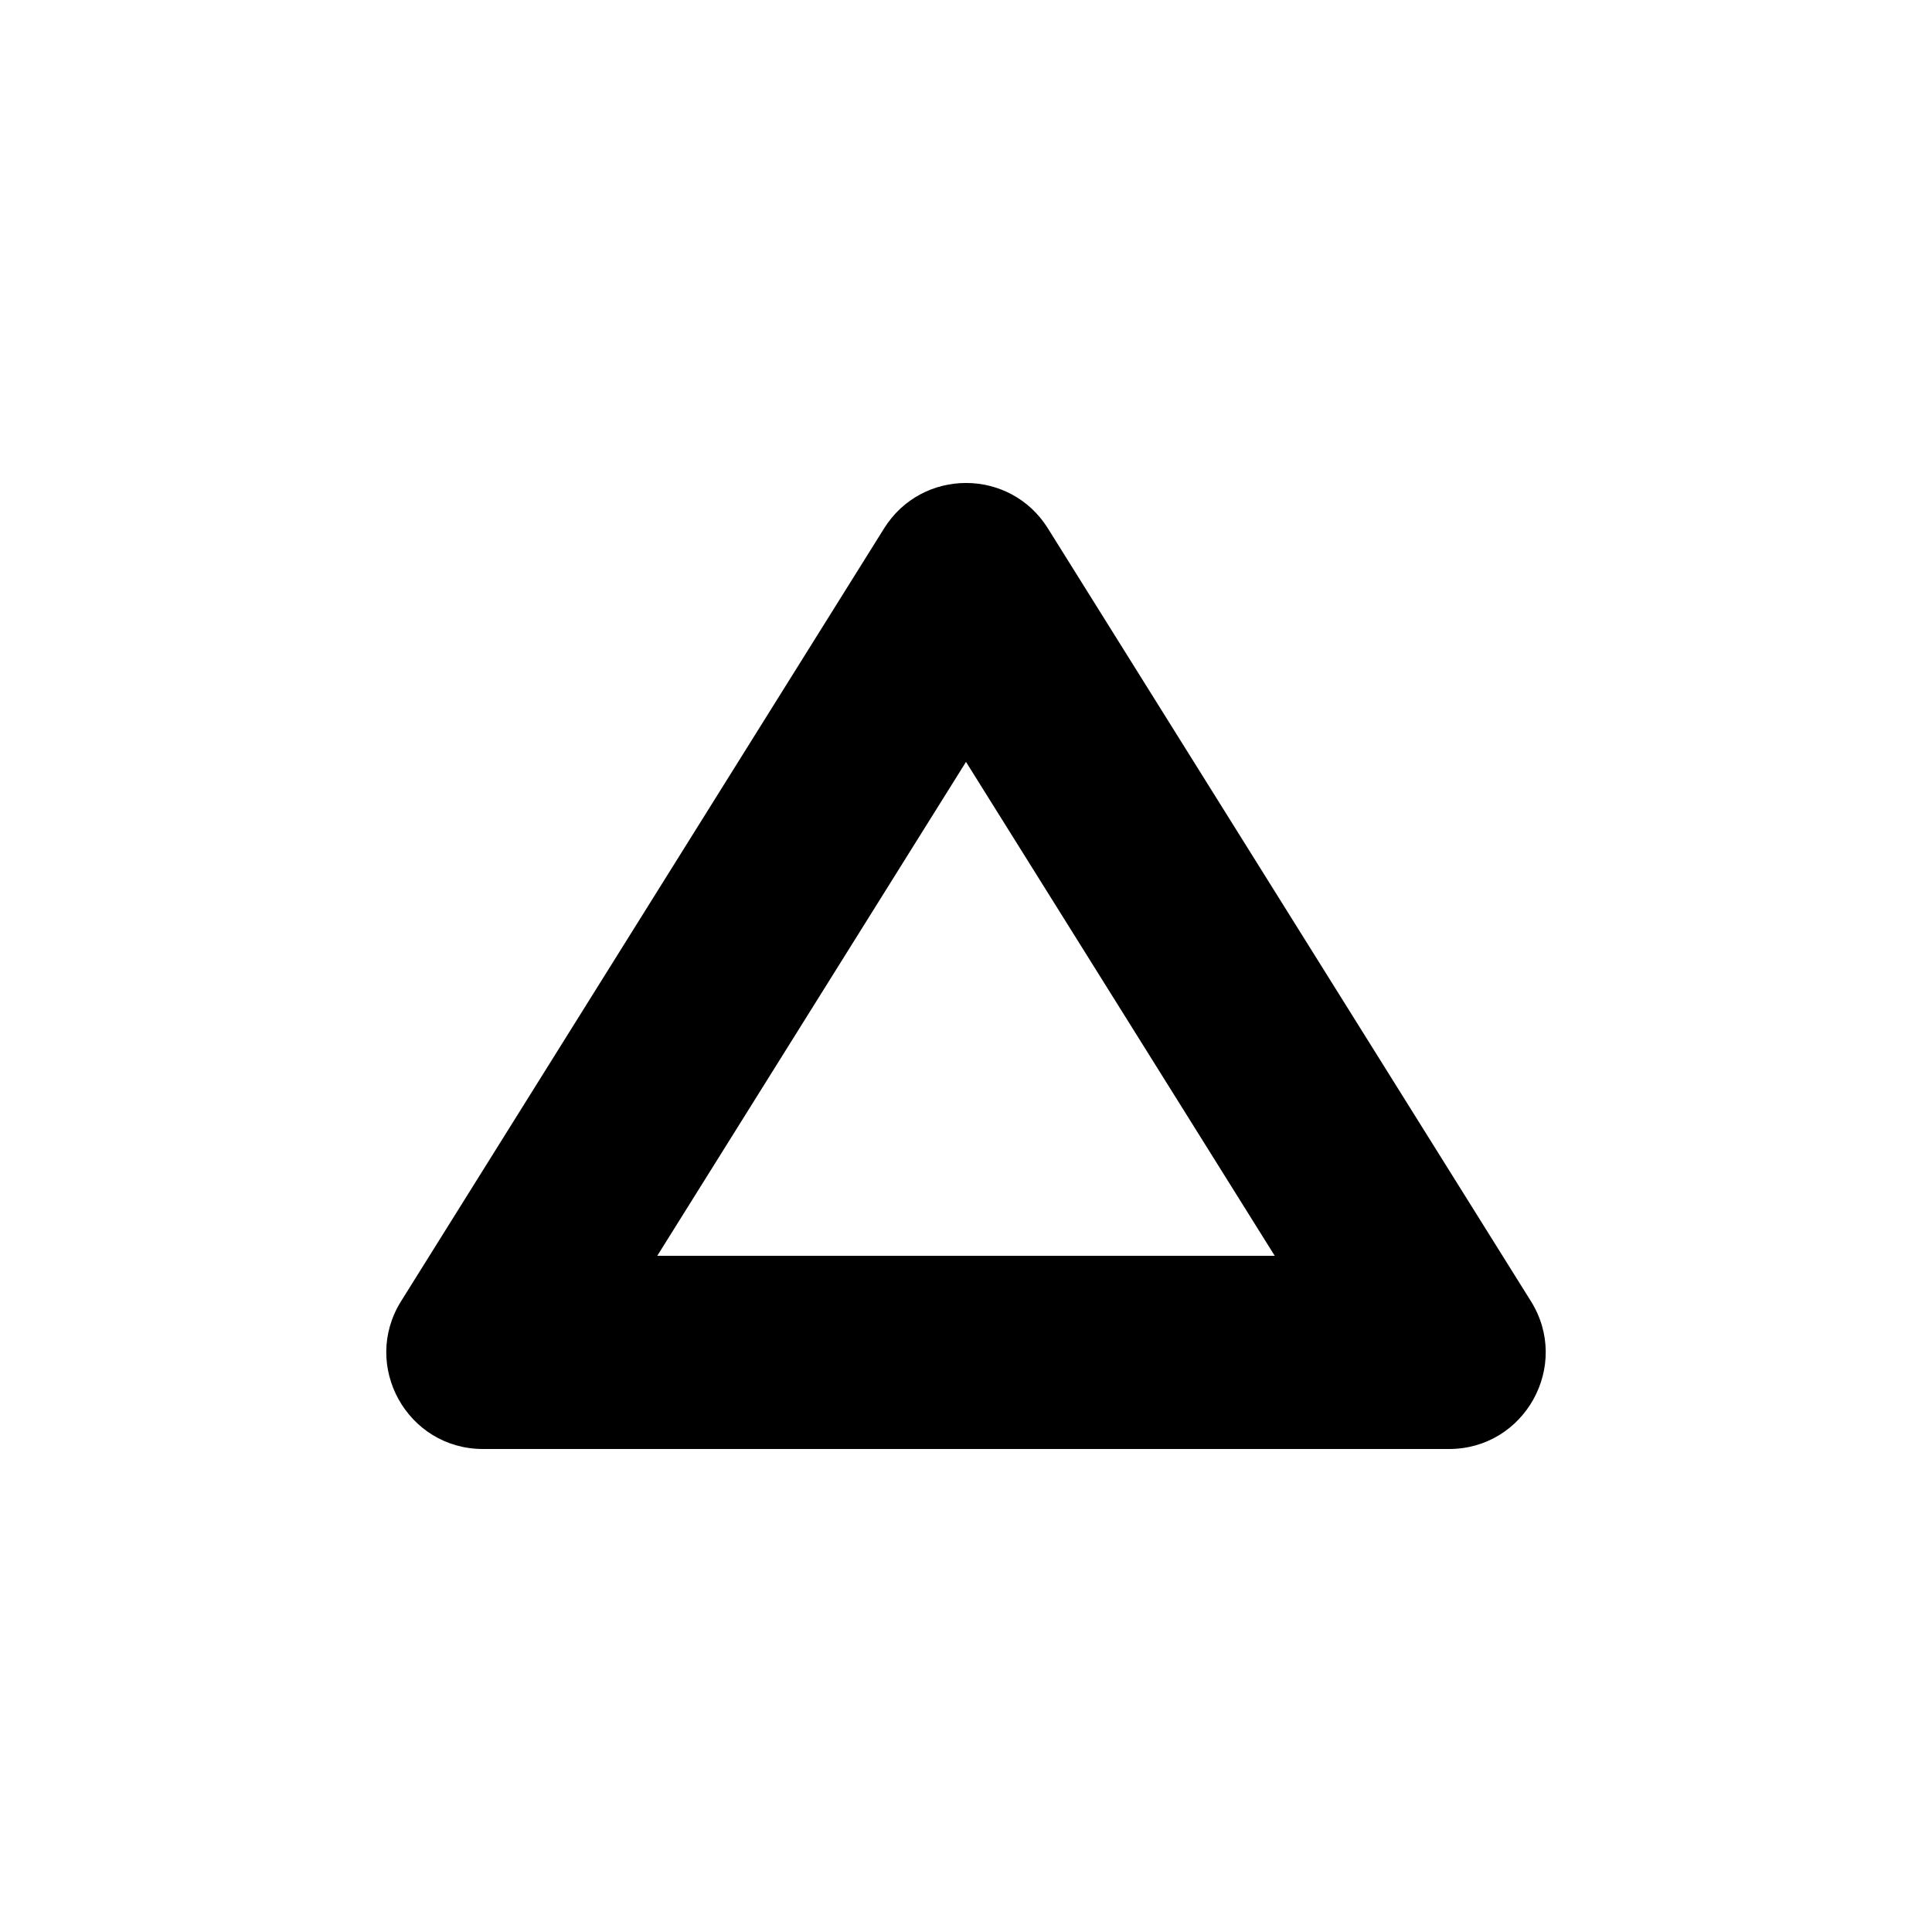
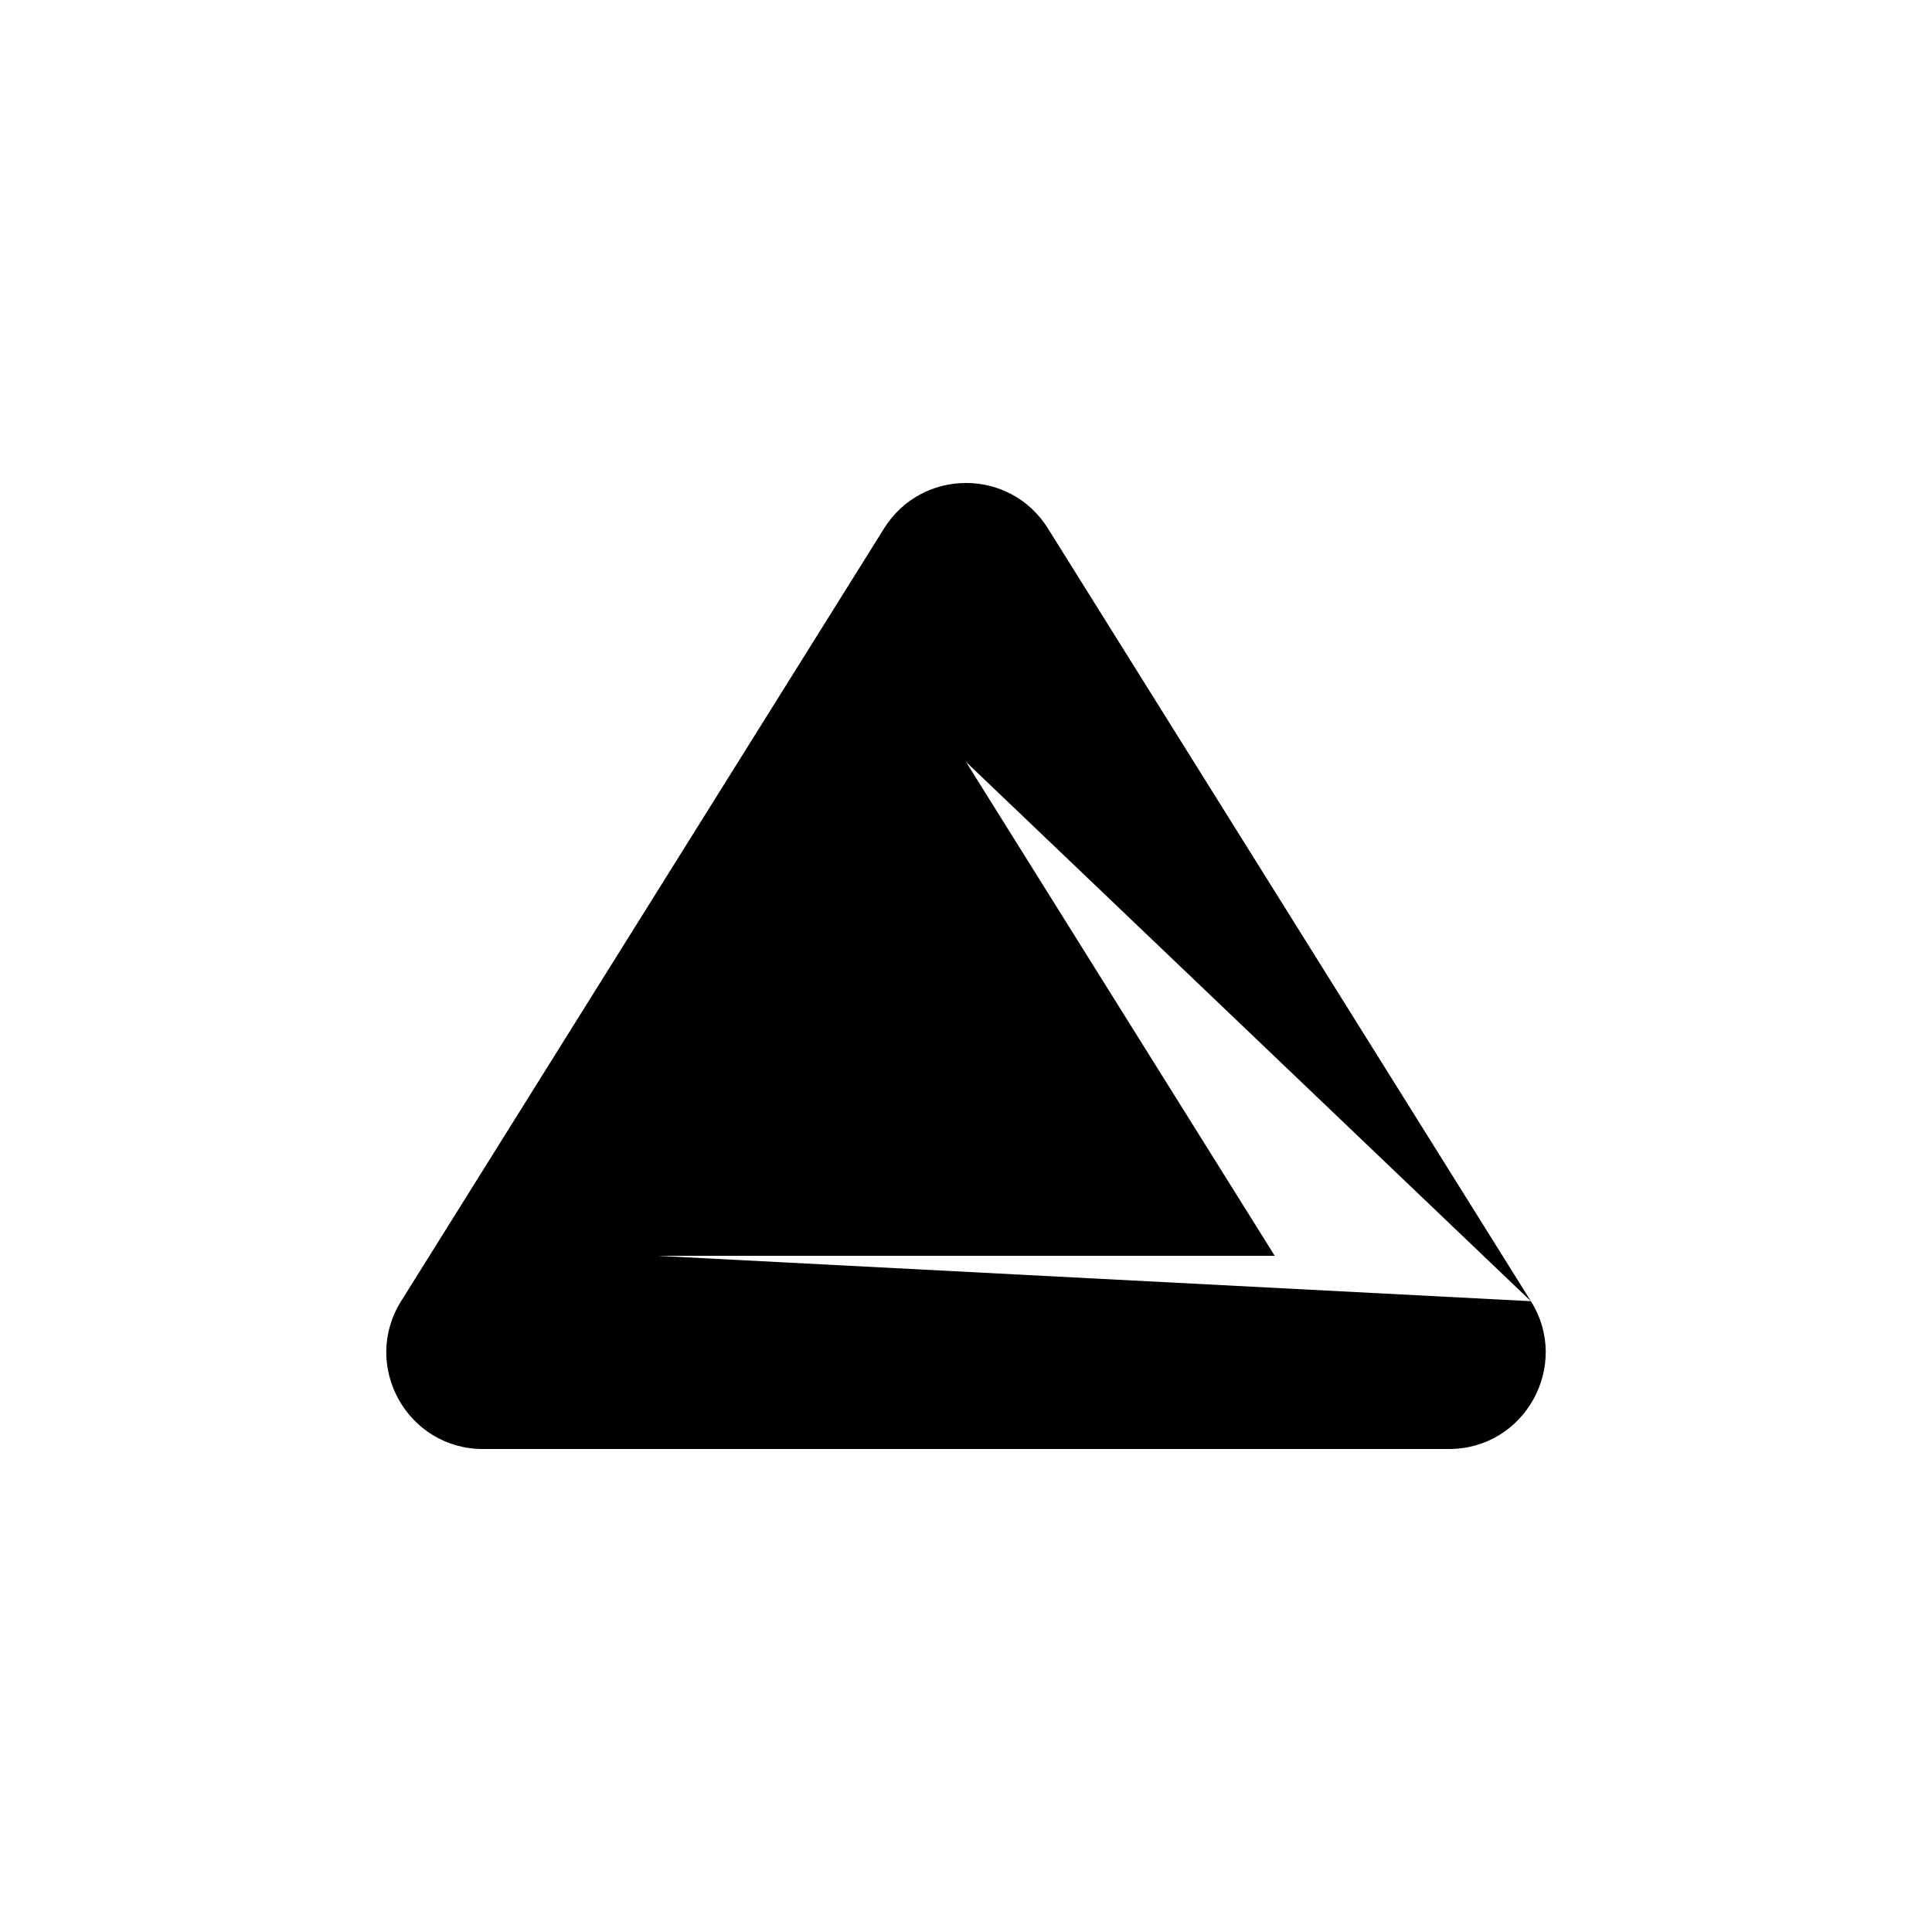
<svg xmlns="http://www.w3.org/2000/svg" viewBox="0 0 20 20" fill="none">
-   <path fill-rule="evenodd" clip-rule="evenodd" d="M15.848 13.47L10.848 5.47C10.456 4.843 9.544 4.843 9.152 5.47L4.152 13.47C3.736 14.136 4.215 15 5 15H15C15.785 15 16.264 14.136 15.848 13.47ZM6.804 13L10 7.887L13.196 13H6.804Z" fill="currentColor" />
+   <path fill-rule="evenodd" clip-rule="evenodd" d="M15.848 13.47L10.848 5.47C10.456 4.843 9.544 4.843 9.152 5.47L4.152 13.47C3.736 14.136 4.215 15 5 15H15C15.785 15 16.264 14.136 15.848 13.47ZL10 7.887L13.196 13H6.804Z" fill="currentColor" />
</svg>